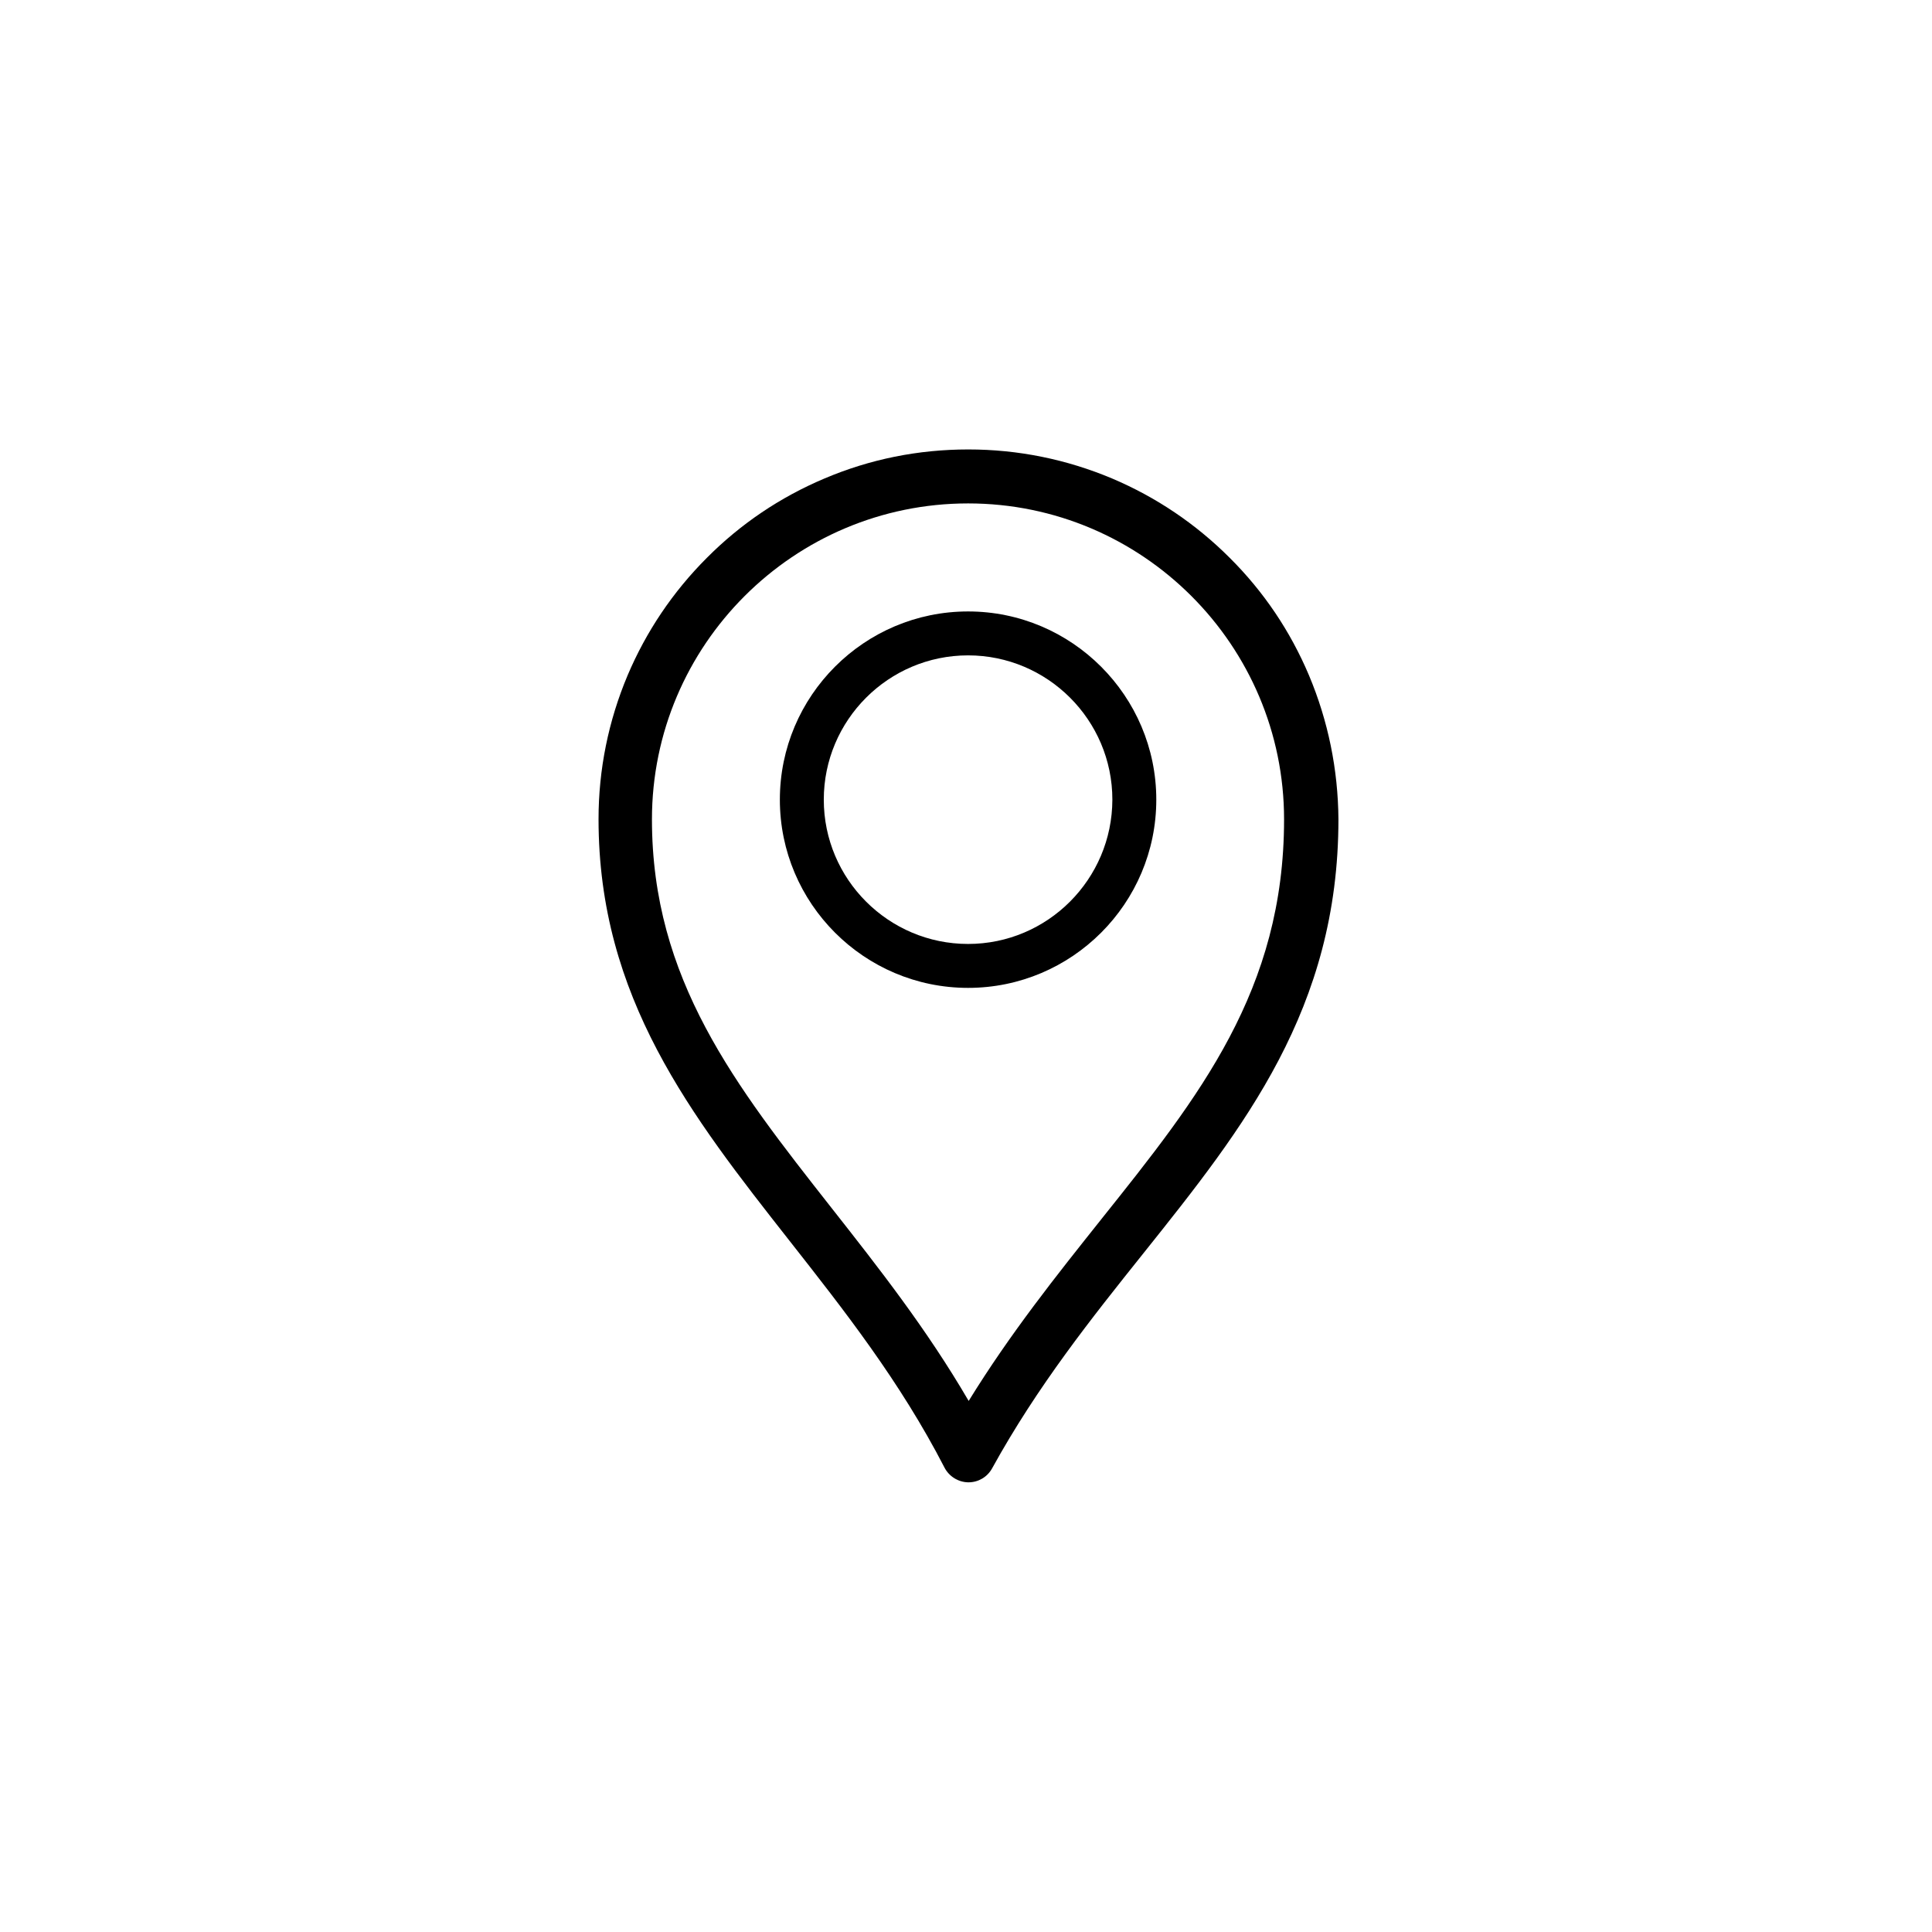
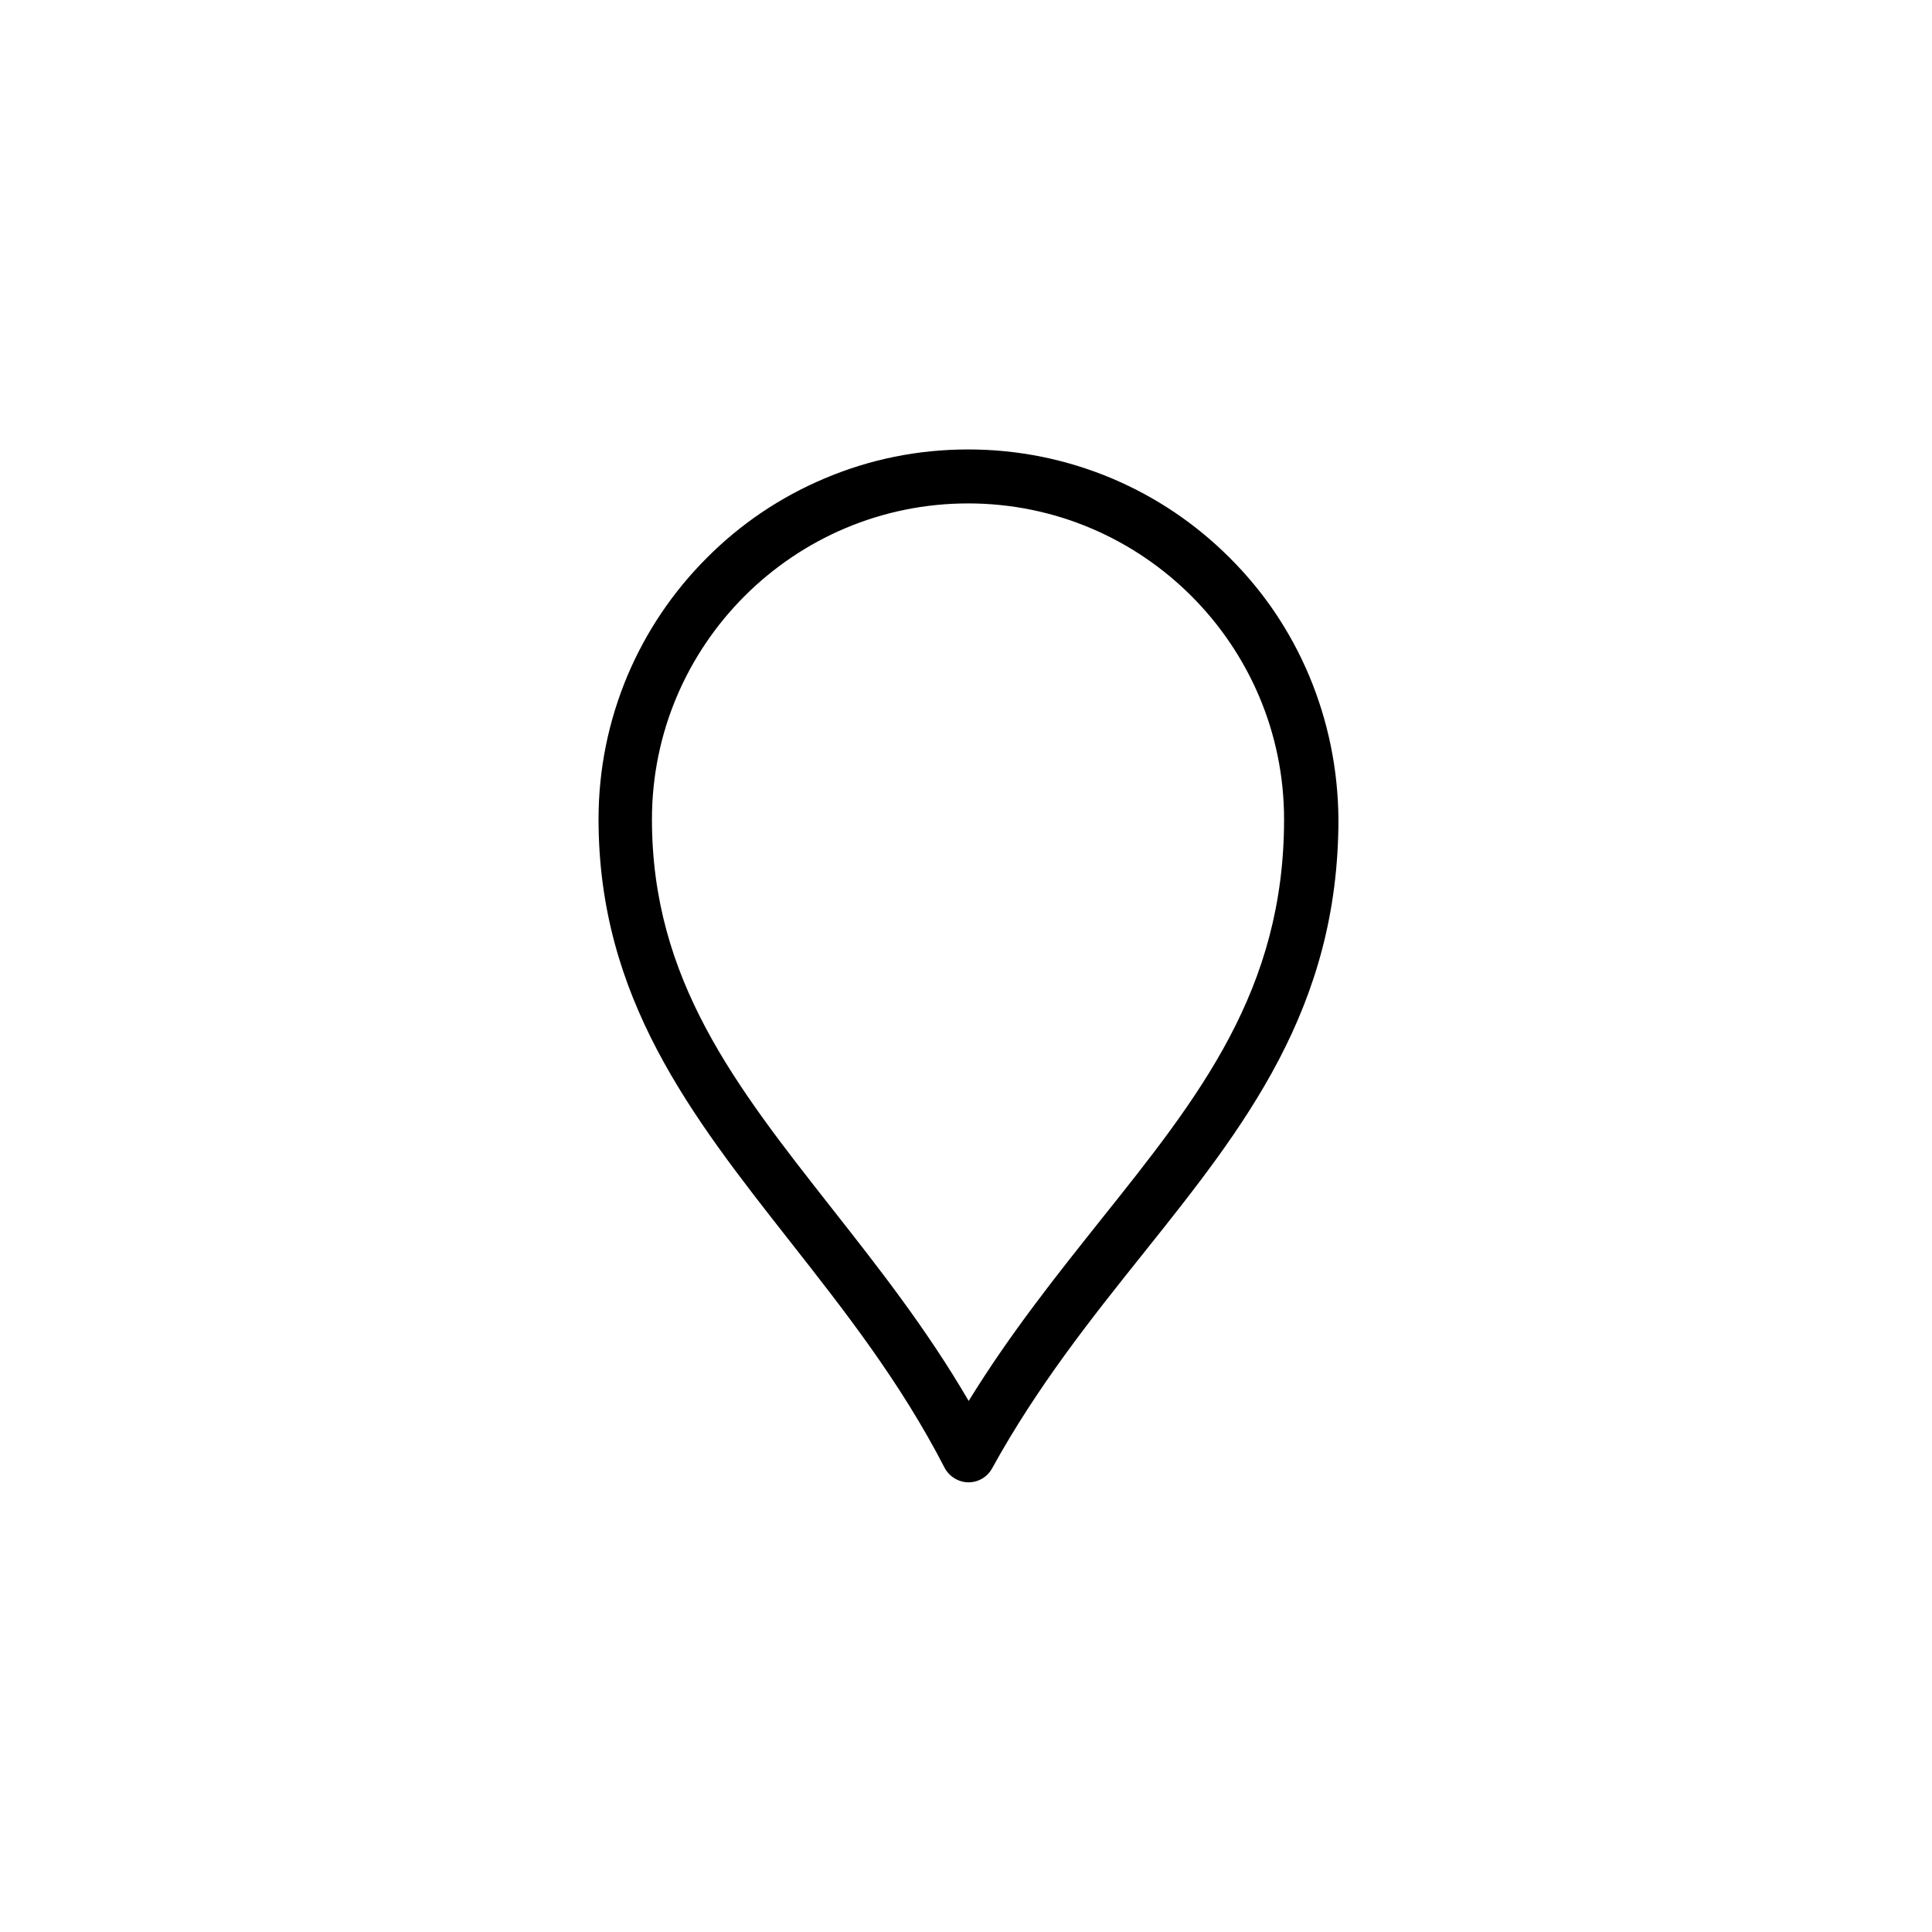
<svg xmlns="http://www.w3.org/2000/svg" fill="#000000" width="800px" height="800px" version="1.1" viewBox="144 144 512 512">
  <g>
    <path d="m490.89 322.96c-4.938-11.688-11.992-22.168-21.008-31.137-9.02-9.02-19.496-16.07-31.137-21.008-12.09-5.09-24.938-7.707-38.137-7.707-13.25 0-26.047 2.57-38.137 7.707-11.688 4.938-22.168 11.992-31.137 21.008-9.02 9.02-16.07 19.496-21.008 31.137-5.09 12.09-7.707 24.938-7.707 38.137 0 47.309 24.586 78.594 50.633 111.75 14.41 18.34 29.27 37.23 41.059 60.105 1.211 2.316 3.629 3.828 6.246 3.879h0.102c2.621 0 4.988-1.41 6.246-3.68 12.043-21.867 26.348-39.801 40.203-57.133 26.551-33.25 51.59-64.641 51.59-114.92-0.102-13.195-2.723-26.043-7.809-38.137zm-55.066 144.19c-11.84 14.863-24.031 30.129-35.117 48.113-11.133-19.094-23.93-35.367-36.375-51.188-25.543-32.496-47.559-60.559-47.559-102.93 0-46.199 37.586-83.734 83.785-83.734 46.199 0 83.734 37.586 83.734 83.734-0.004 45.246-22.422 73.406-48.469 106z" />
-     <path d="m400.55 306.04c-27.508 0-49.879 22.371-49.879 49.879 0 27.508 22.371 49.879 49.879 49.879 27.508 0 49.879-22.371 49.879-49.879 0-27.461-22.367-49.879-49.879-49.879zm0 88.117c-21.059 0-38.238-17.129-38.238-38.238 0-21.059 17.129-38.238 38.238-38.238 21.059 0 38.238 17.129 38.238 38.238-0.047 21.105-17.176 38.238-38.238 38.238z" />
  </g>
</svg>